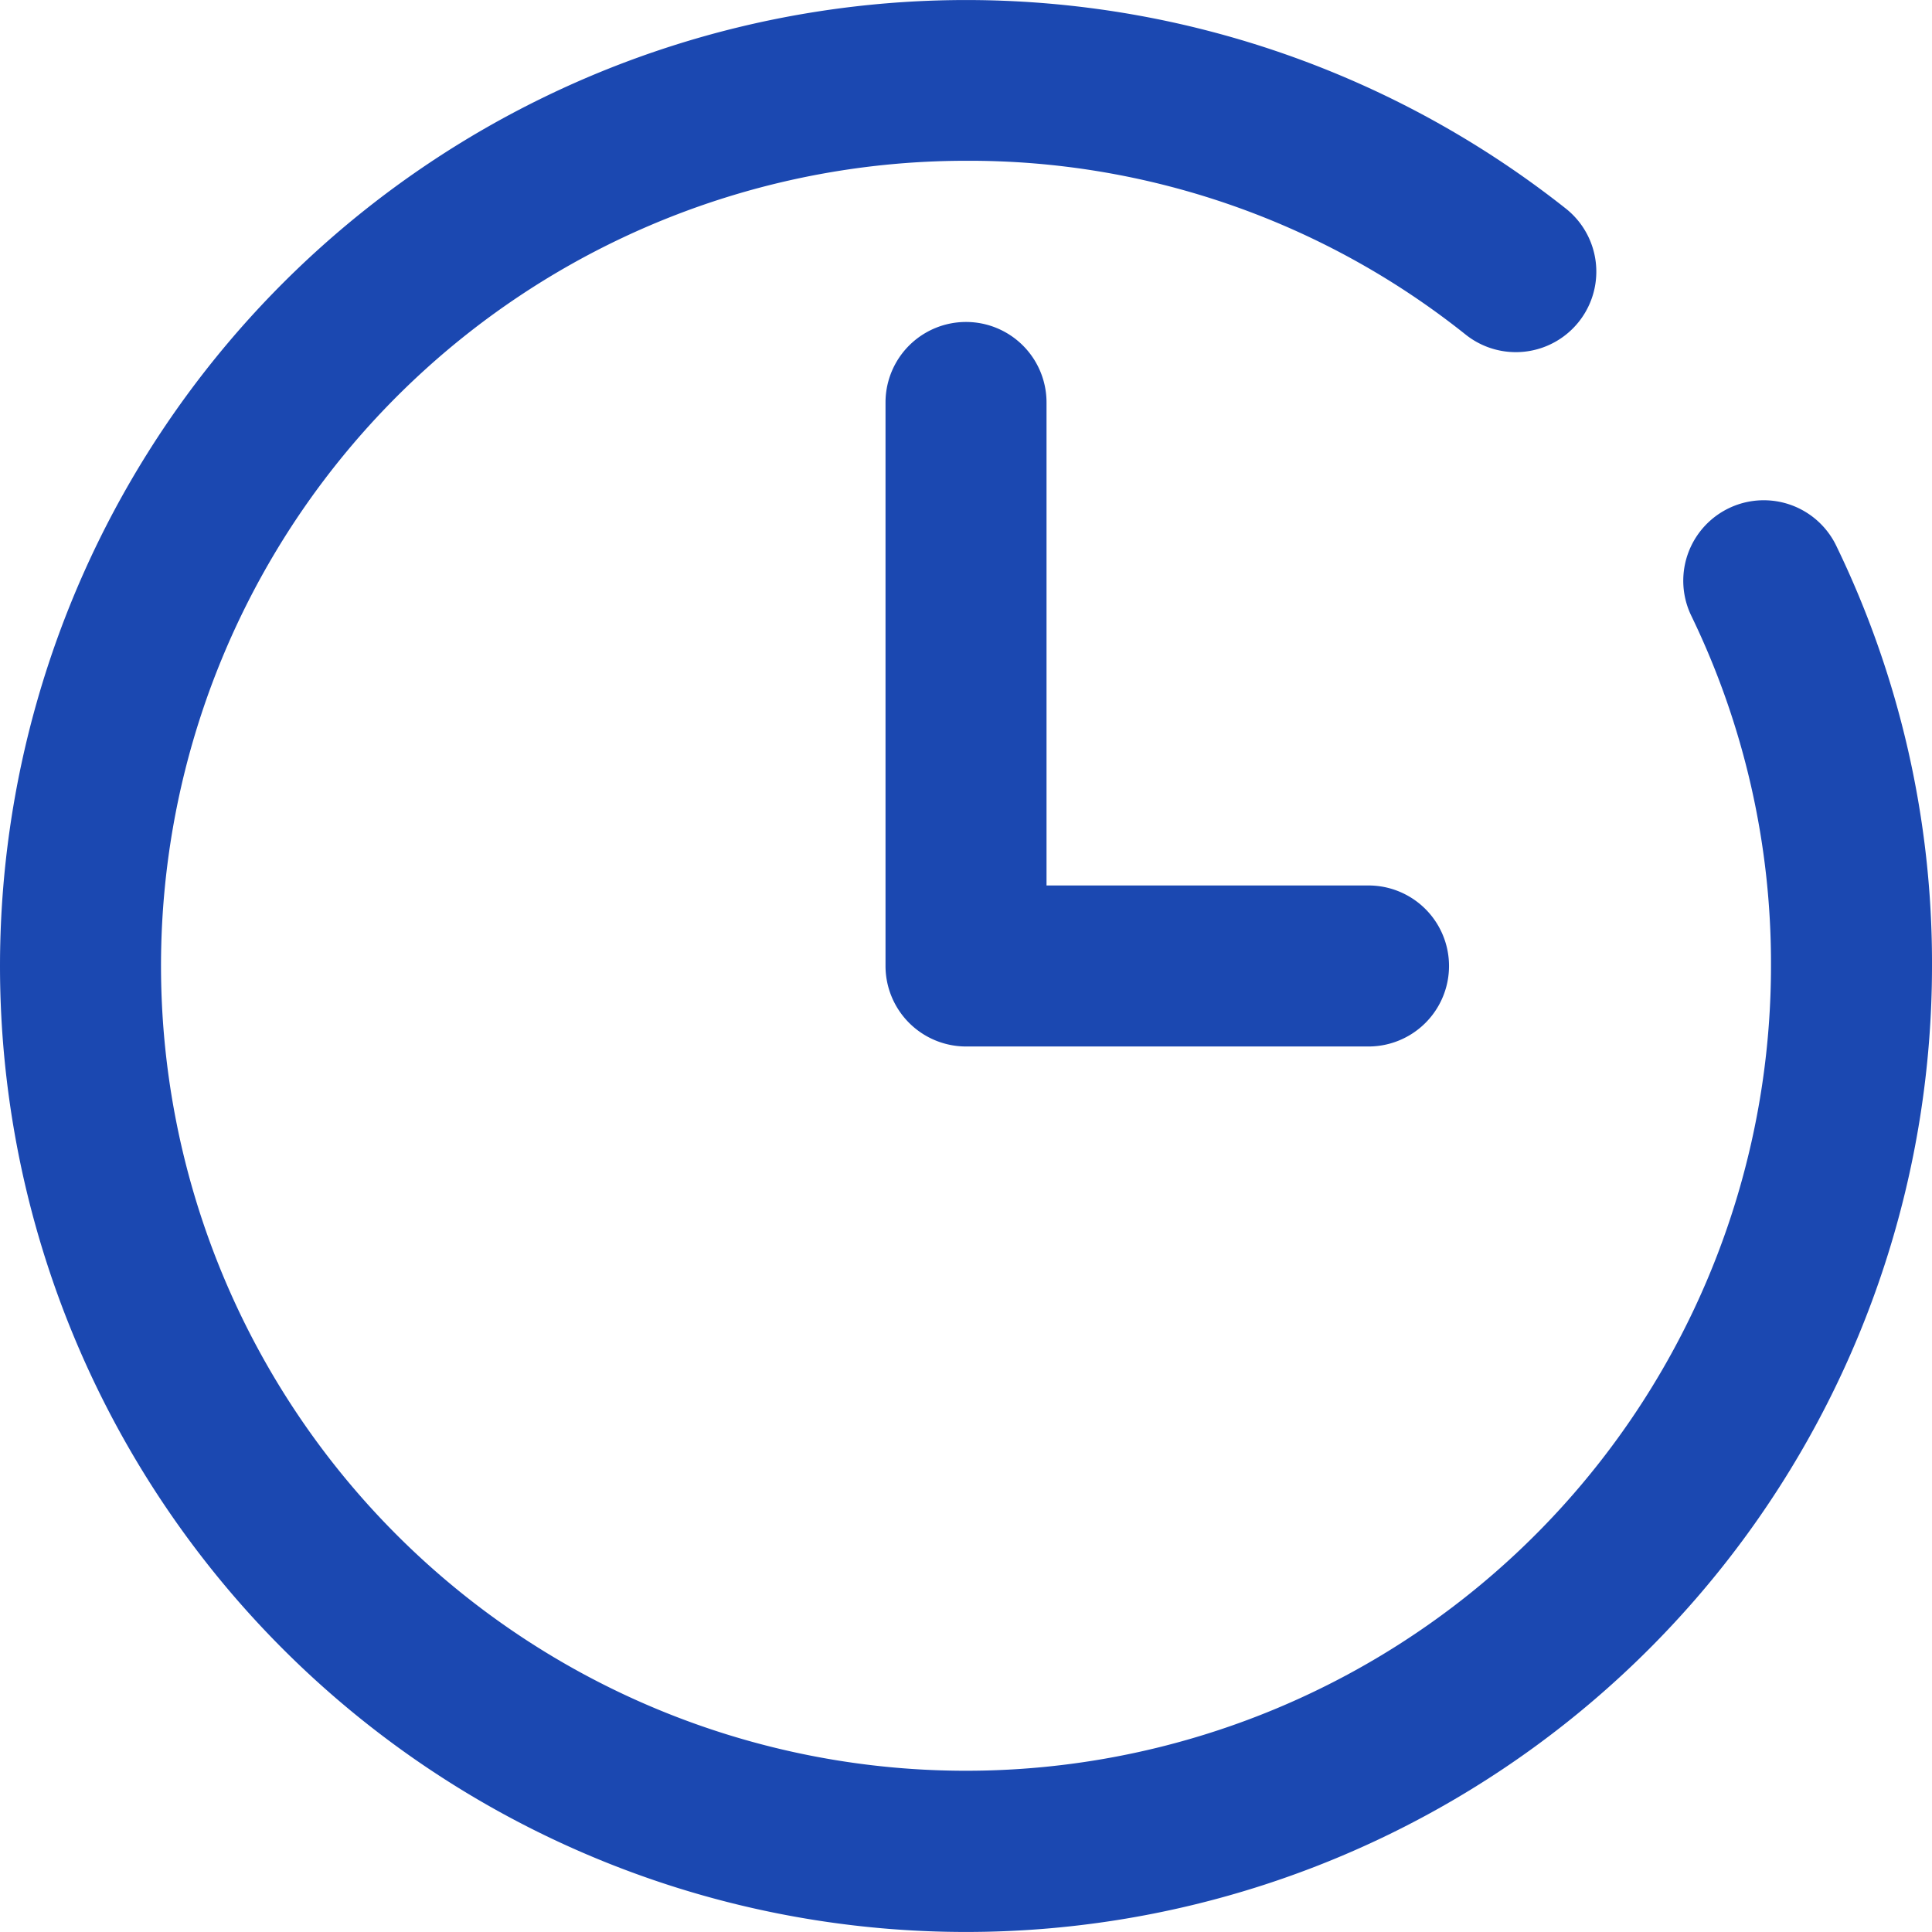
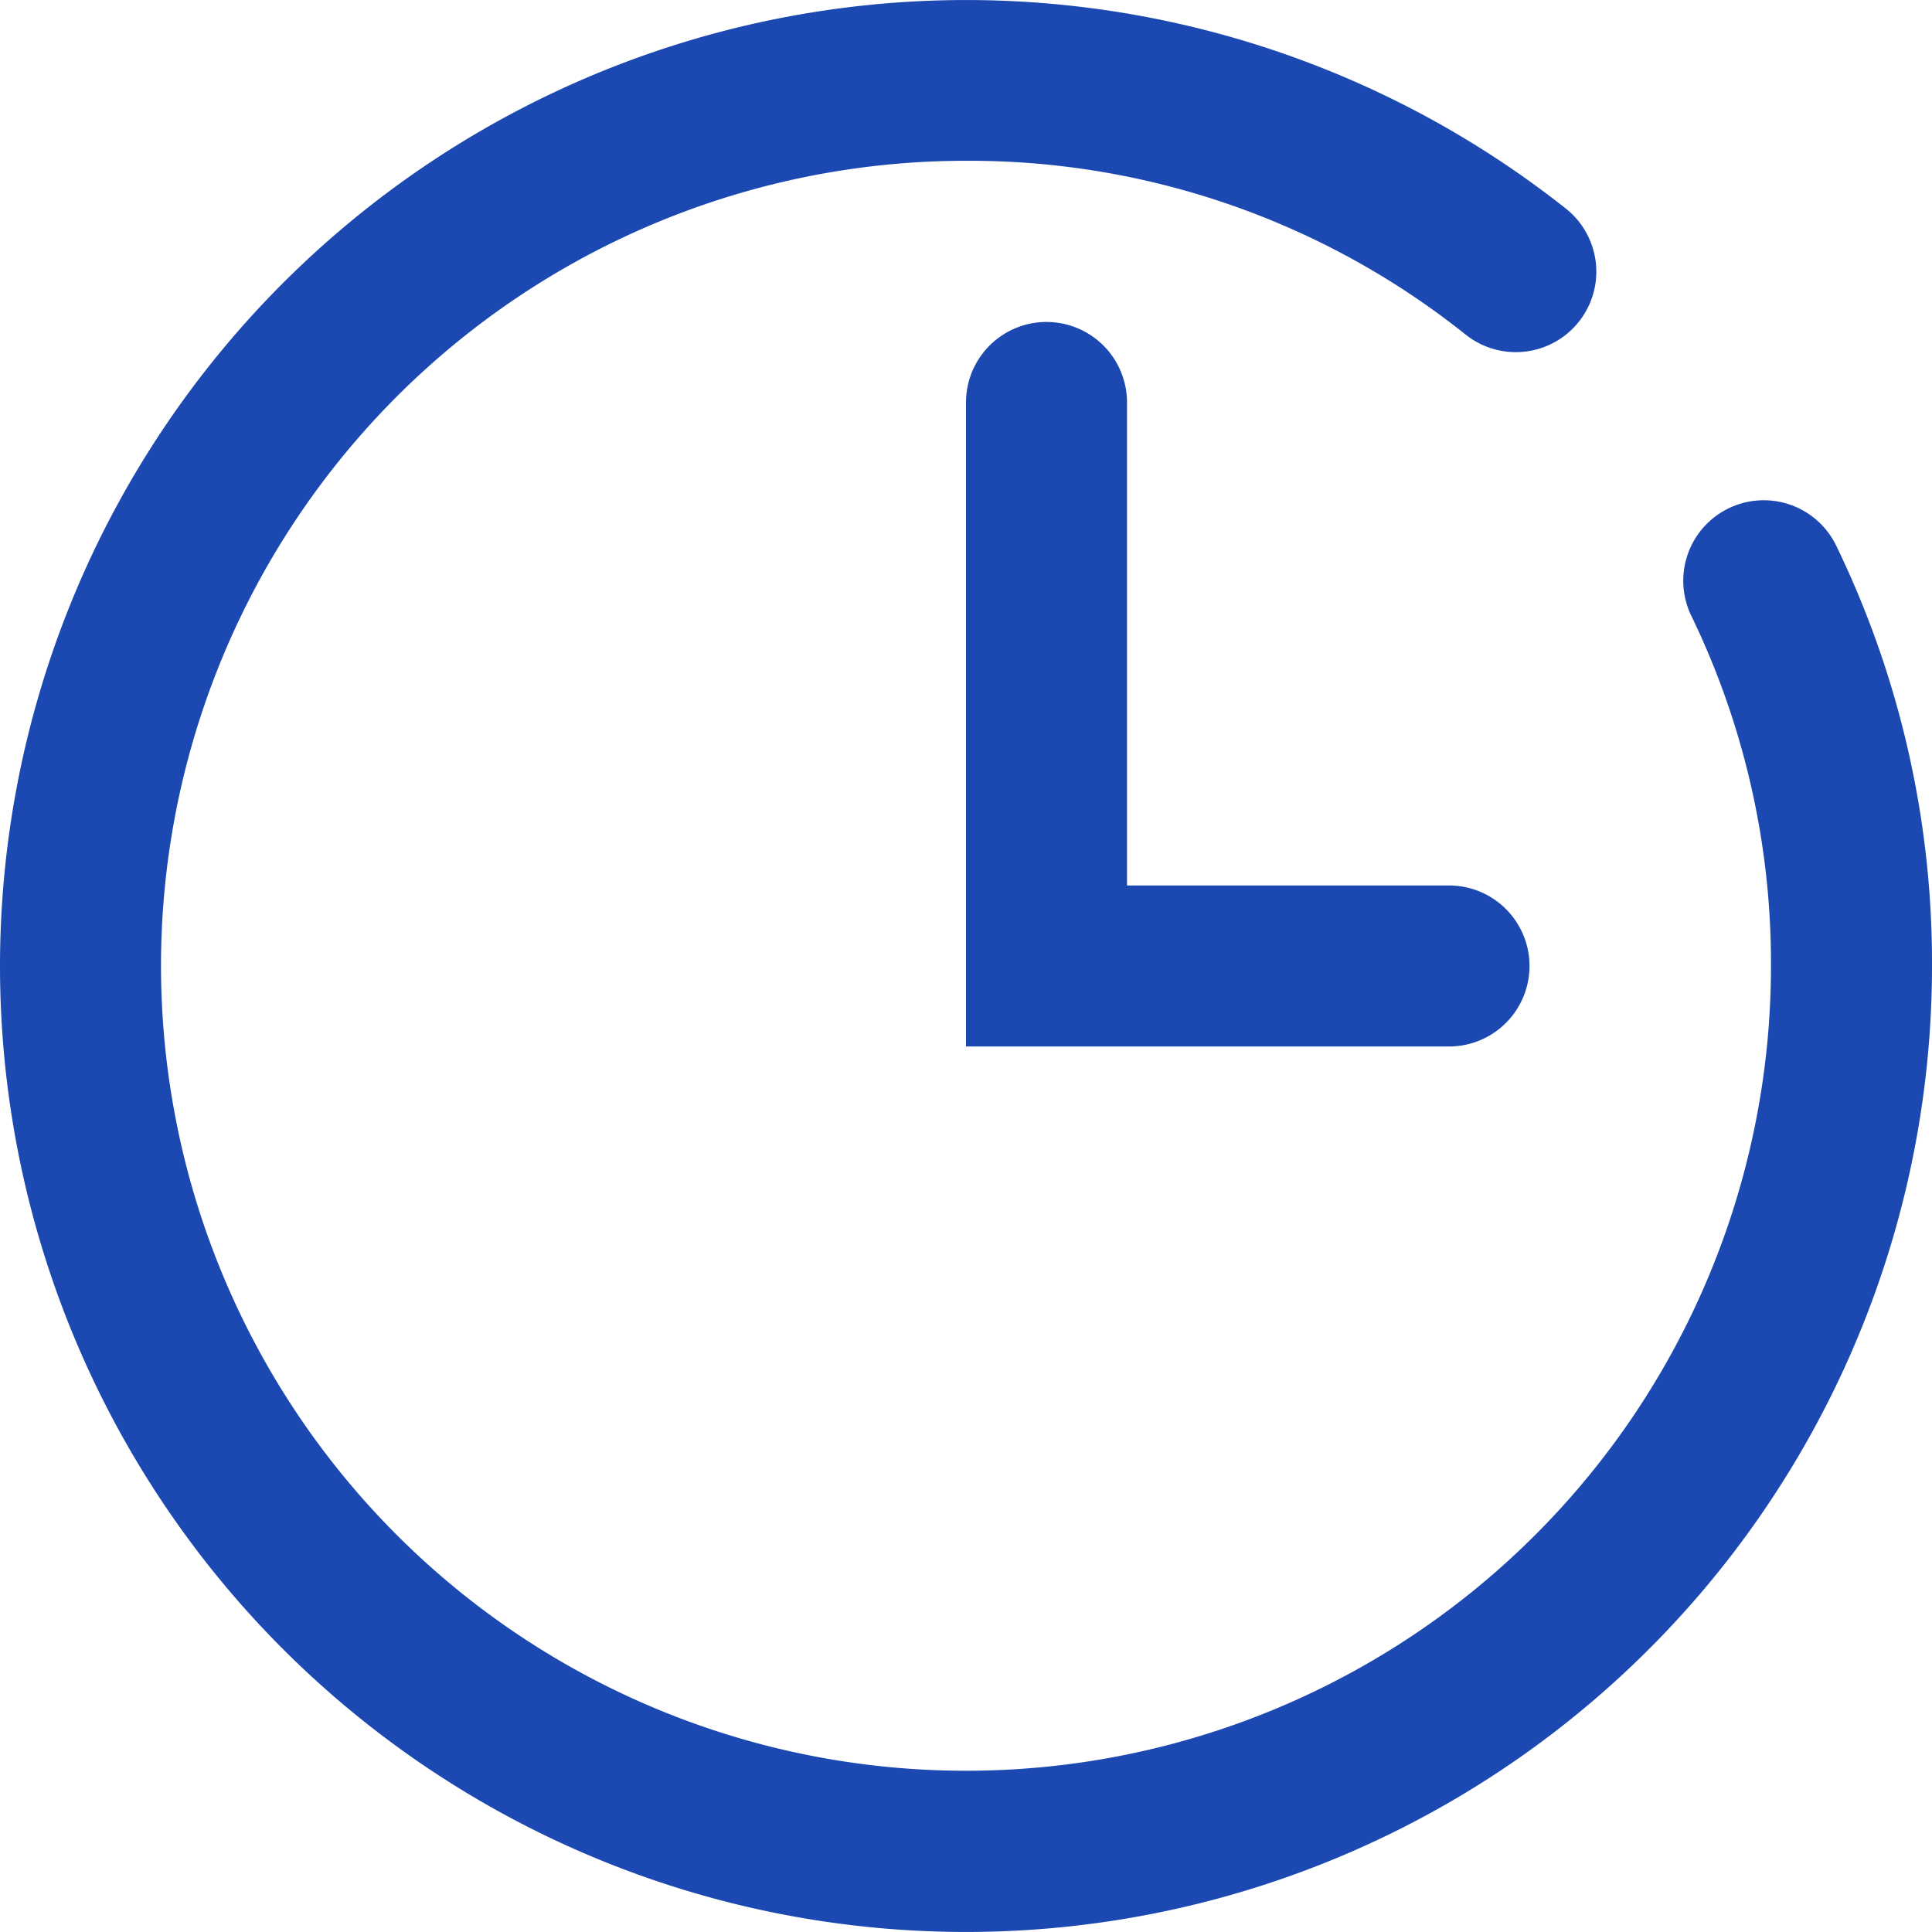
<svg xmlns="http://www.w3.org/2000/svg" width="50" height="50" viewBox="0 0 50 50">
  <g id="icon-worktime" transform="translate(-0.007 -0.006)">
-     <path id="Path_25748" data-name="Path 25748" d="M.007,25.006a25.006,25.006,0,0,1,40.526-19.6A2.083,2.083,0,0,1,37.94,8.667a20.586,20.586,0,0,0-12.933-4.5A20.833,20.833,0,1,0,45.84,25.005a20.624,20.624,0,0,0-2.062-9.062,2.083,2.083,0,1,1,3.75-1.815,24.73,24.73,0,0,1,2.479,10.877,25,25,0,1,1-50,0Zm25,2.083a2.086,2.086,0,0,1-2.083-2.083V10.422a2.083,2.083,0,0,1,4.167,0v12.5h8.333a2.083,2.083,0,0,1,0,4.167Z" transform="translate(0)" fill="#1B48B1" />
+     <path id="Path_25748" data-name="Path 25748" d="M.007,25.006a25.006,25.006,0,0,1,40.526-19.6A2.083,2.083,0,0,1,37.94,8.667a20.586,20.586,0,0,0-12.933-4.5A20.833,20.833,0,1,0,45.84,25.005a20.624,20.624,0,0,0-2.062-9.062,2.083,2.083,0,1,1,3.75-1.815,24.73,24.73,0,0,1,2.479,10.877,25,25,0,1,1-50,0Zm25,2.083V10.422a2.083,2.083,0,0,1,4.167,0v12.5h8.333a2.083,2.083,0,0,1,0,4.167Z" transform="translate(0)" fill="#1B48B1" />
  </g>
</svg>